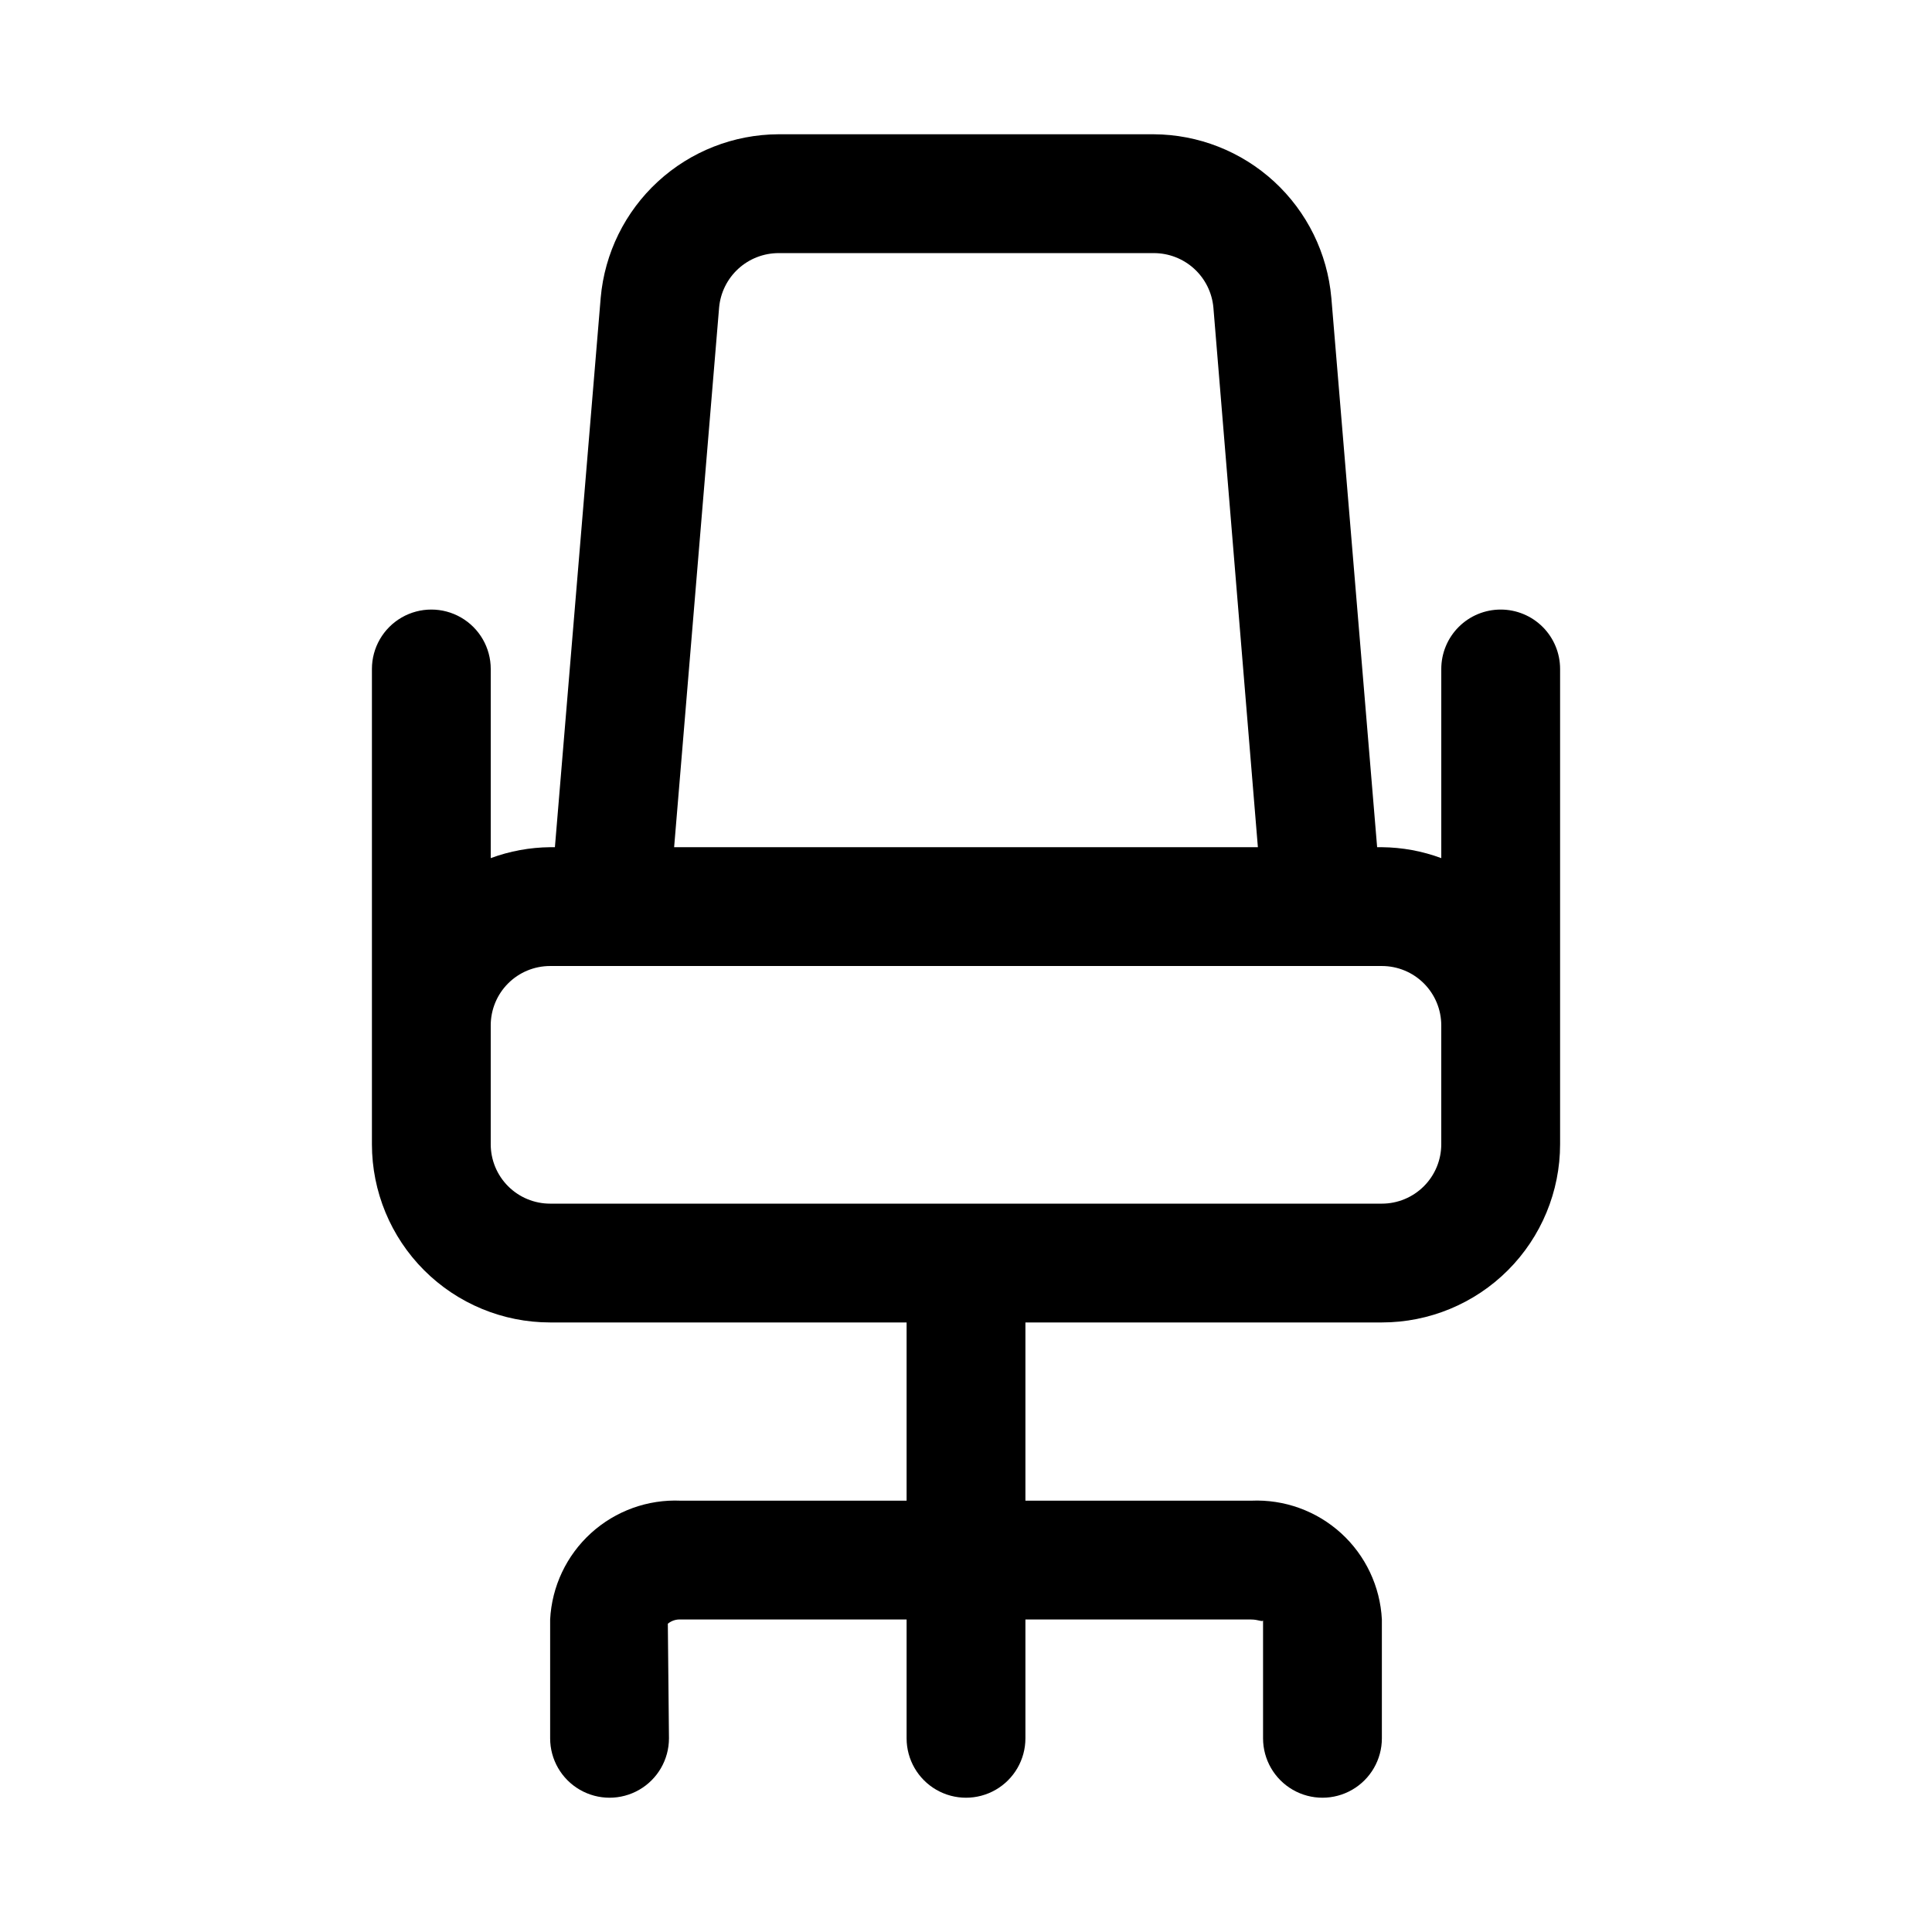
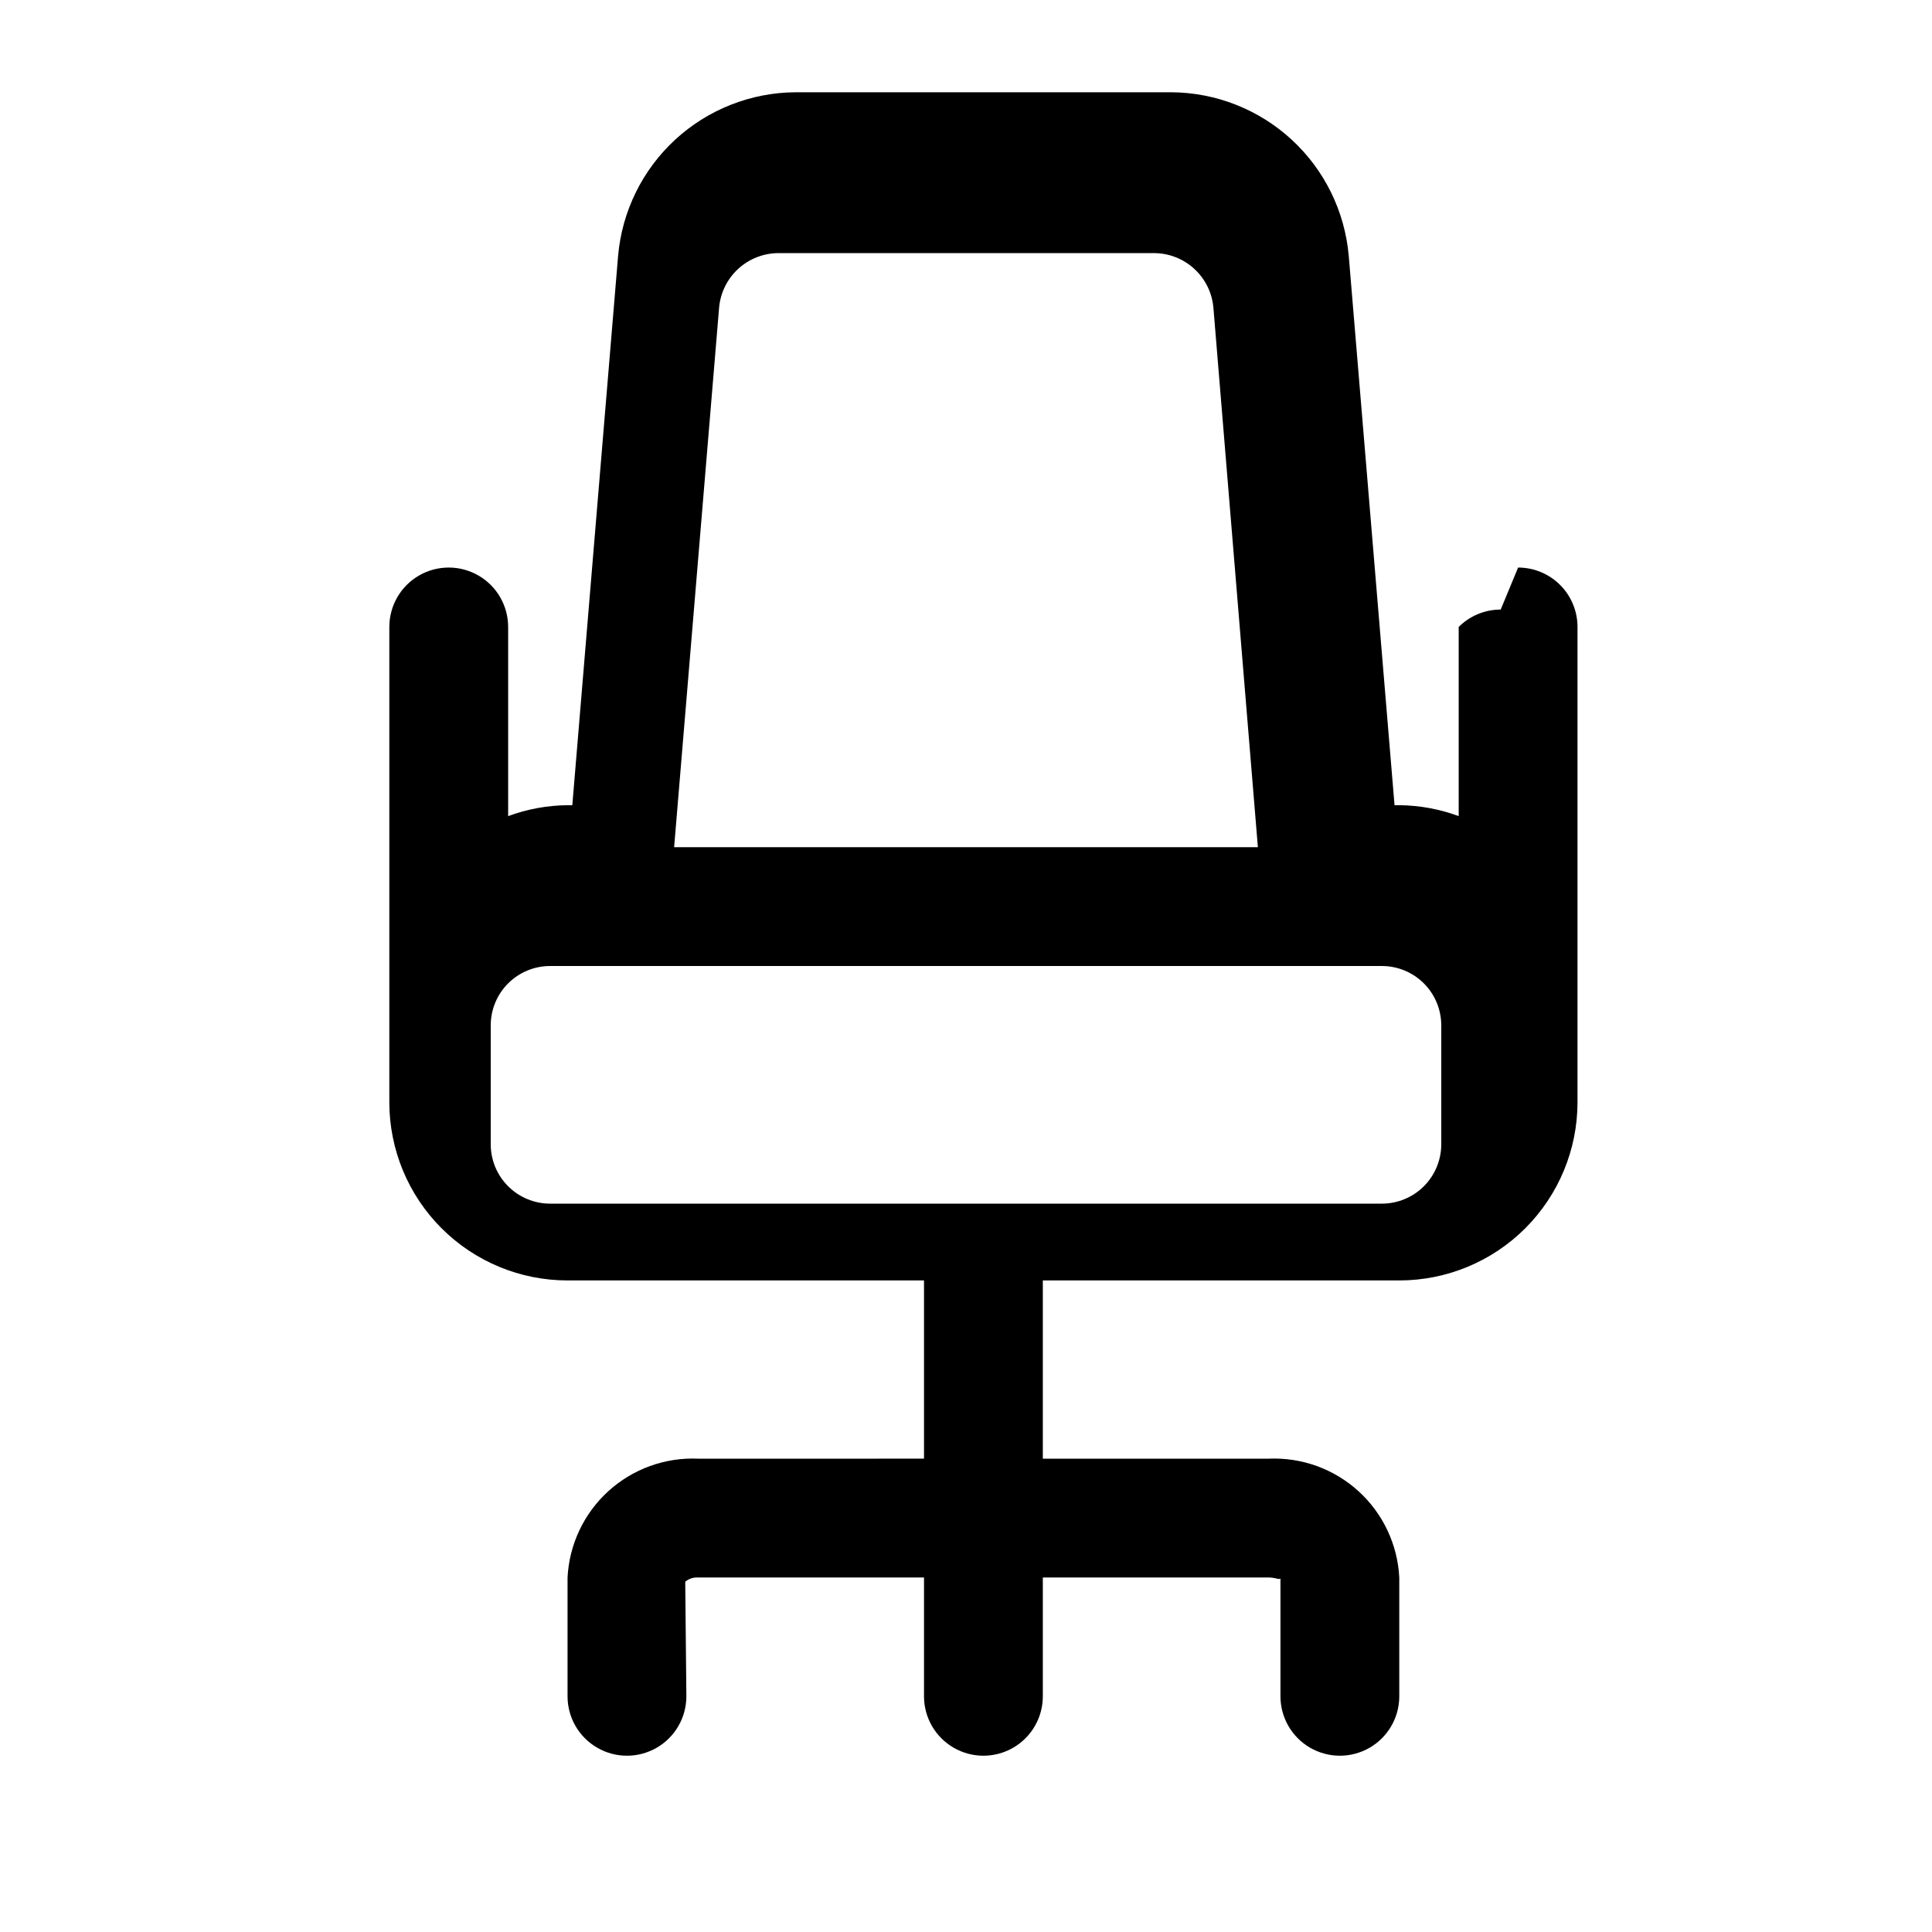
<svg xmlns="http://www.w3.org/2000/svg" fill="#000000" width="800px" height="800px" version="1.1" viewBox="144 144 512 512">
-   <path d="m541.7 305.54c-4.176 0-8.18 1.656-11.133 4.609s-4.613 6.957-4.613 11.133v50.129c-5.039-1.863-10.367-2.844-15.742-2.894h-1.258l-12.137-145.62h-0.004c-1.039-11.785-6.441-22.758-15.145-30.77-8.703-8.008-20.086-12.484-31.914-12.543h-99.504c-11.828 0.059-23.211 4.535-31.914 12.543-8.703 8.012-14.105 18.984-15.145 30.77l-12.137 145.62h-1.262c-5.375 0.051-10.699 1.031-15.742 2.894v-50.129c0-5.625-3-10.82-7.871-13.633-4.871-2.812-10.875-2.812-15.746 0-4.871 2.812-7.871 8.008-7.871 13.633v125.95c0 12.527 4.977 24.539 13.832 33.398 8.859 8.859 20.871 13.832 33.398 13.832h94.465v47.23l-59.828 0.004c-8.762-0.391-17.32 2.703-23.809 8.602-6.492 5.898-10.383 14.129-10.828 22.887v31.488c0 5.625 3 10.82 7.875 13.633 4.871 2.812 10.871 2.812 15.742 0s7.871-8.008 7.871-13.633l-0.301-30.371h0.004c0.961-0.801 2.195-1.199 3.445-1.117h59.828v31.488c0 5.625 3 10.82 7.871 13.633s10.875 2.812 15.746 0 7.871-8.008 7.871-13.633v-31.488h59.828c1.906 0 3.039 0.754 3.148 0.203v31.285c0 5.625 3 10.82 7.871 13.633s10.875 2.812 15.746 0c4.871-2.812 7.871-8.008 7.871-13.633v-31.488c-0.445-8.758-4.336-16.988-10.824-22.887-6.492-5.898-15.051-8.992-23.812-8.602h-59.828v-47.234h94.465c12.527 0 24.539-4.973 33.398-13.832 8.855-8.859 13.832-20.871 13.832-33.398v-125.95c0-4.176-1.656-8.18-4.609-11.133s-6.957-4.609-11.133-4.609zm-207.13-80.027c0.348-3.938 2.16-7.602 5.07-10.273 2.914-2.672 6.723-4.156 10.672-4.164h99.504c3.953 0.008 7.758 1.492 10.672 4.164s4.723 6.336 5.074 10.273l11.789 143h-154.7zm191.38 221.72c0 4.176-1.656 8.18-4.609 11.133s-6.957 4.613-11.133 4.613h-220.42c-4.176 0-8.18-1.66-11.133-4.613s-4.609-6.957-4.609-11.133v-31.488c0-4.176 1.656-8.18 4.609-11.133s6.957-4.609 11.133-4.609h220.42c4.176 0 8.18 1.656 11.133 4.609s4.609 6.957 4.609 11.133z" />
+   <path d="m541.7 305.54c-4.176 0-8.18 1.656-11.133 4.609v50.129c-5.039-1.863-10.367-2.844-15.742-2.894h-1.258l-12.137-145.62h-0.004c-1.039-11.785-6.441-22.758-15.145-30.77-8.703-8.008-20.086-12.484-31.914-12.543h-99.504c-11.828 0.059-23.211 4.535-31.914 12.543-8.703 8.012-14.105 18.984-15.145 30.77l-12.137 145.62h-1.262c-5.375 0.051-10.699 1.031-15.742 2.894v-50.129c0-5.625-3-10.82-7.871-13.633-4.871-2.812-10.875-2.812-15.746 0-4.871 2.812-7.871 8.008-7.871 13.633v125.95c0 12.527 4.977 24.539 13.832 33.398 8.859 8.859 20.871 13.832 33.398 13.832h94.465v47.23l-59.828 0.004c-8.762-0.391-17.32 2.703-23.809 8.602-6.492 5.898-10.383 14.129-10.828 22.887v31.488c0 5.625 3 10.82 7.875 13.633 4.871 2.812 10.871 2.812 15.742 0s7.871-8.008 7.871-13.633l-0.301-30.371h0.004c0.961-0.801 2.195-1.199 3.445-1.117h59.828v31.488c0 5.625 3 10.82 7.871 13.633s10.875 2.812 15.746 0 7.871-8.008 7.871-13.633v-31.488h59.828c1.906 0 3.039 0.754 3.148 0.203v31.285c0 5.625 3 10.82 7.871 13.633s10.875 2.812 15.746 0c4.871-2.812 7.871-8.008 7.871-13.633v-31.488c-0.445-8.758-4.336-16.988-10.824-22.887-6.492-5.898-15.051-8.992-23.812-8.602h-59.828v-47.234h94.465c12.527 0 24.539-4.973 33.398-13.832 8.855-8.859 13.832-20.871 13.832-33.398v-125.95c0-4.176-1.656-8.18-4.609-11.133s-6.957-4.609-11.133-4.609zm-207.13-80.027c0.348-3.938 2.16-7.602 5.07-10.273 2.914-2.672 6.723-4.156 10.672-4.164h99.504c3.953 0.008 7.758 1.492 10.672 4.164s4.723 6.336 5.074 10.273l11.789 143h-154.7zm191.38 221.72c0 4.176-1.656 8.18-4.609 11.133s-6.957 4.613-11.133 4.613h-220.42c-4.176 0-8.18-1.66-11.133-4.613s-4.609-6.957-4.609-11.133v-31.488c0-4.176 1.656-8.18 4.609-11.133s6.957-4.609 11.133-4.609h220.42c4.176 0 8.18 1.656 11.133 4.609s4.609 6.957 4.609 11.133z" />
</svg>